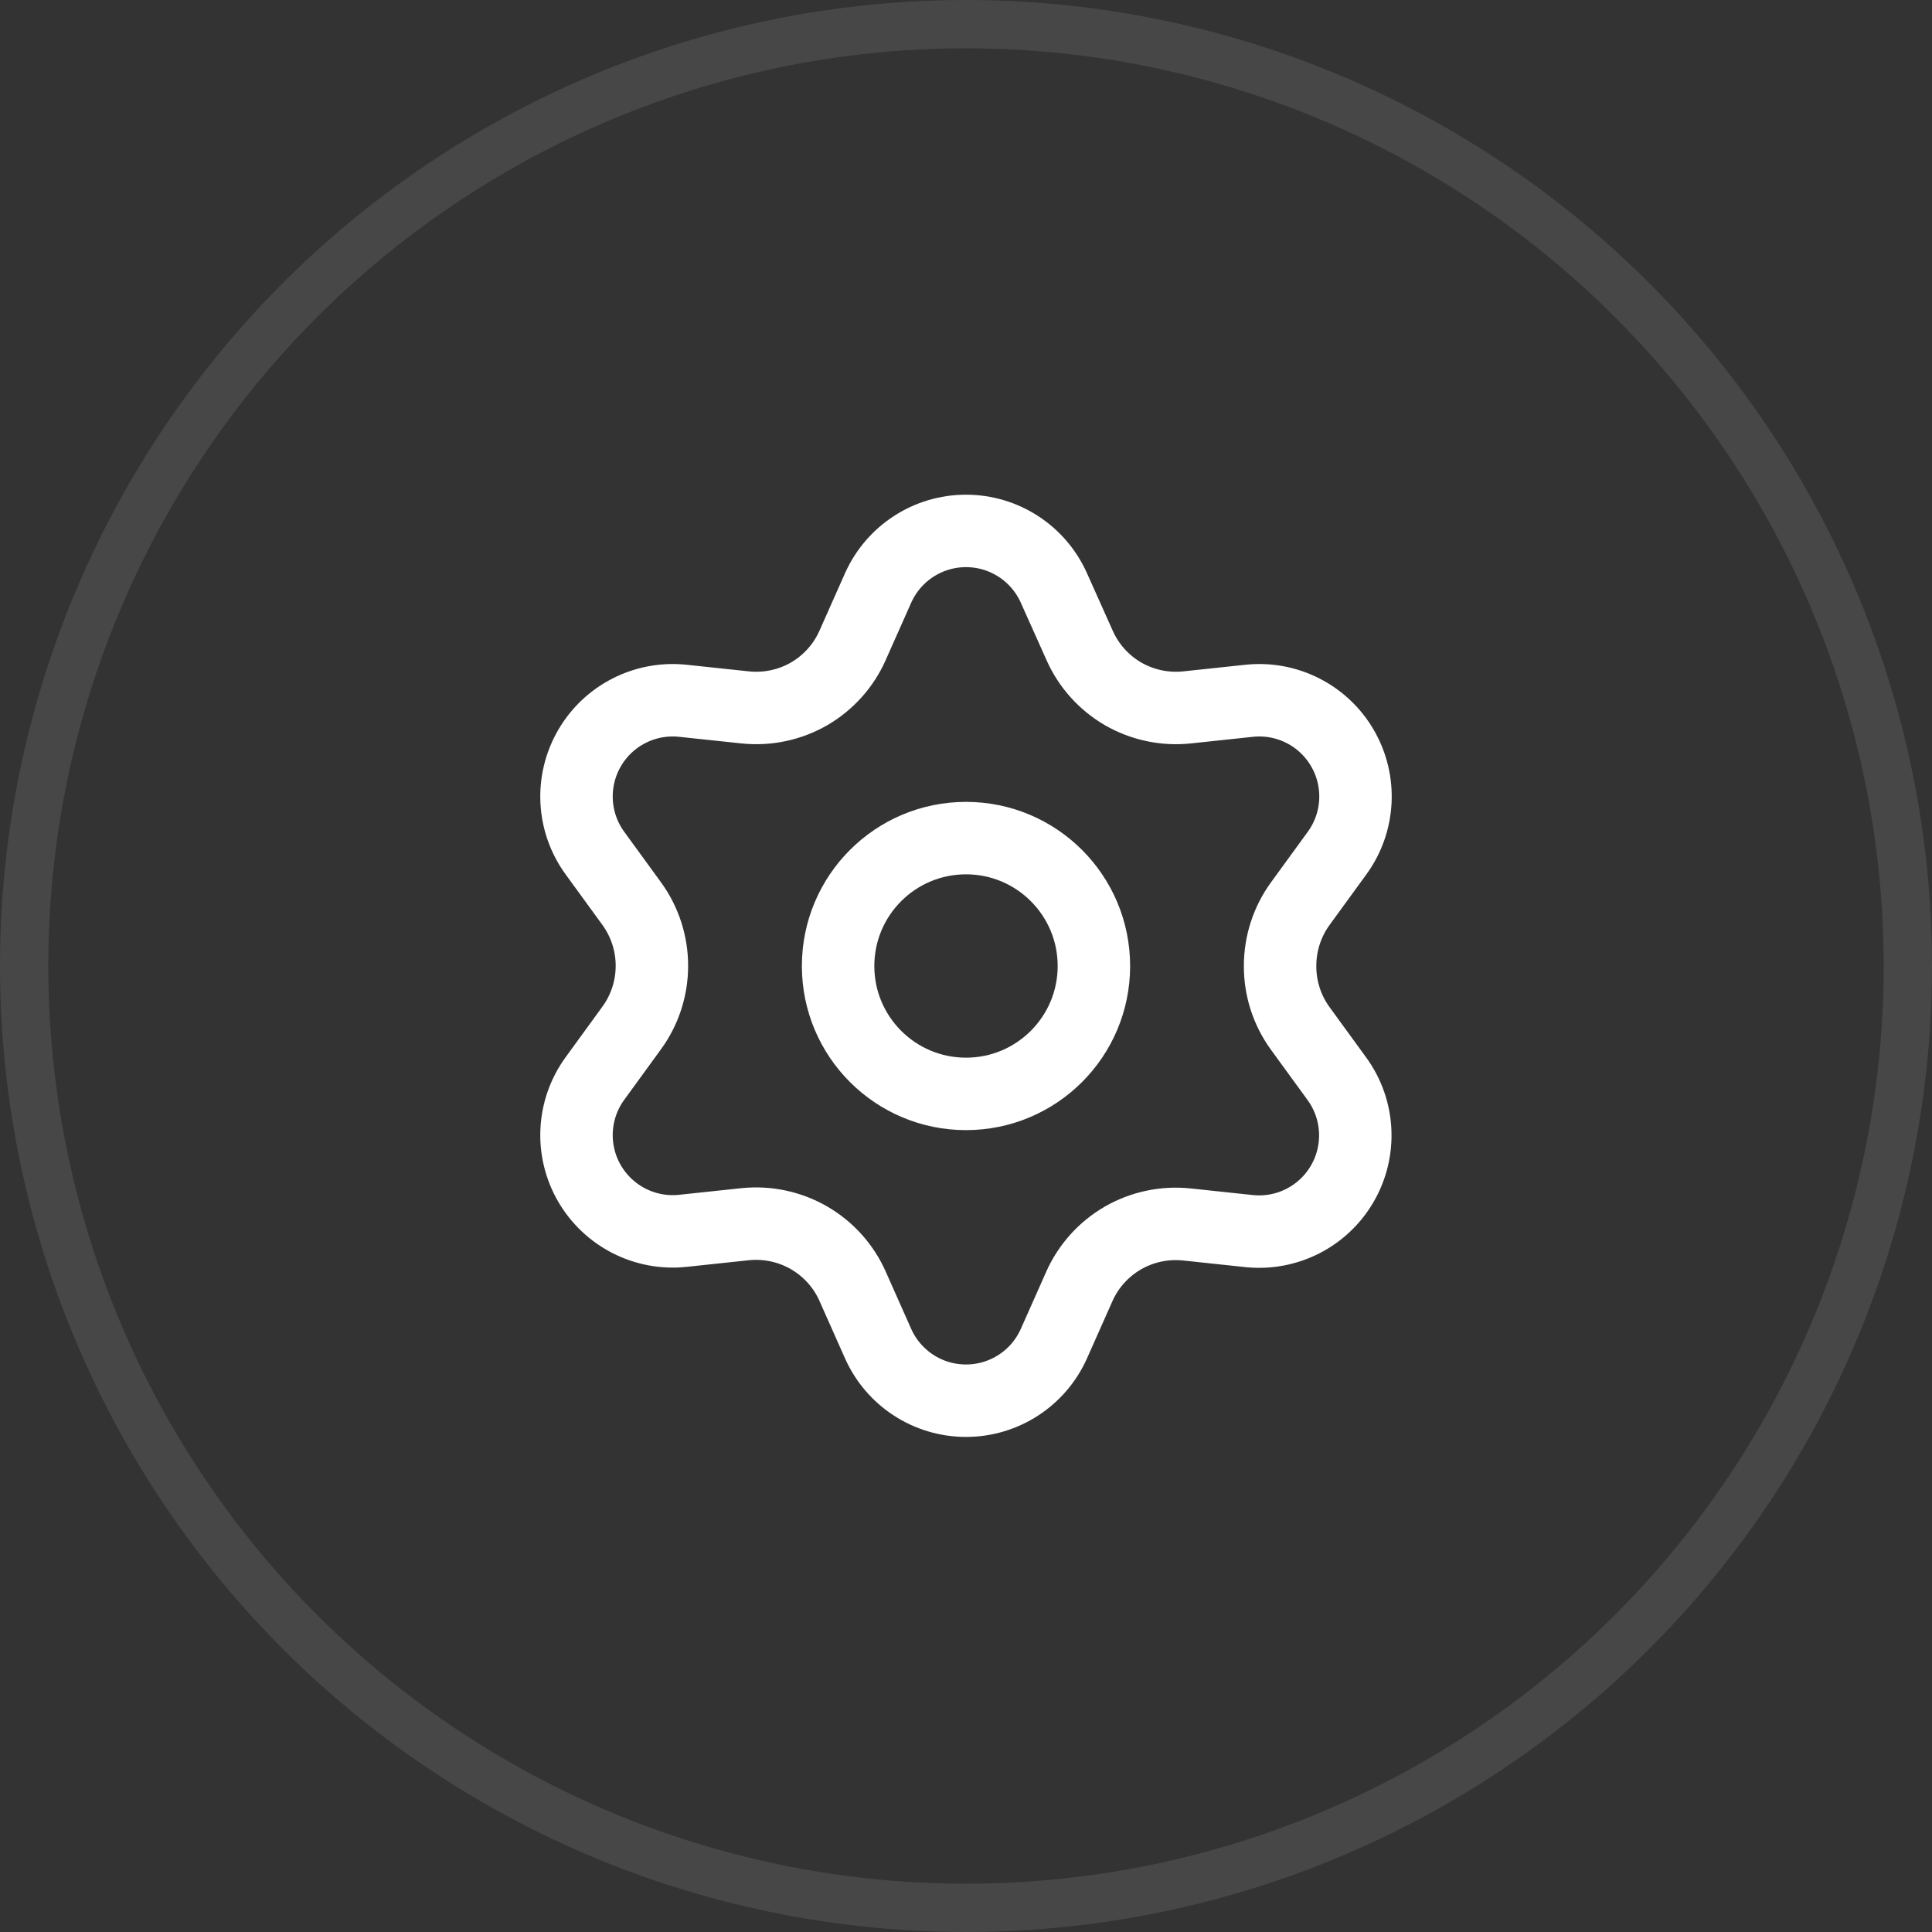
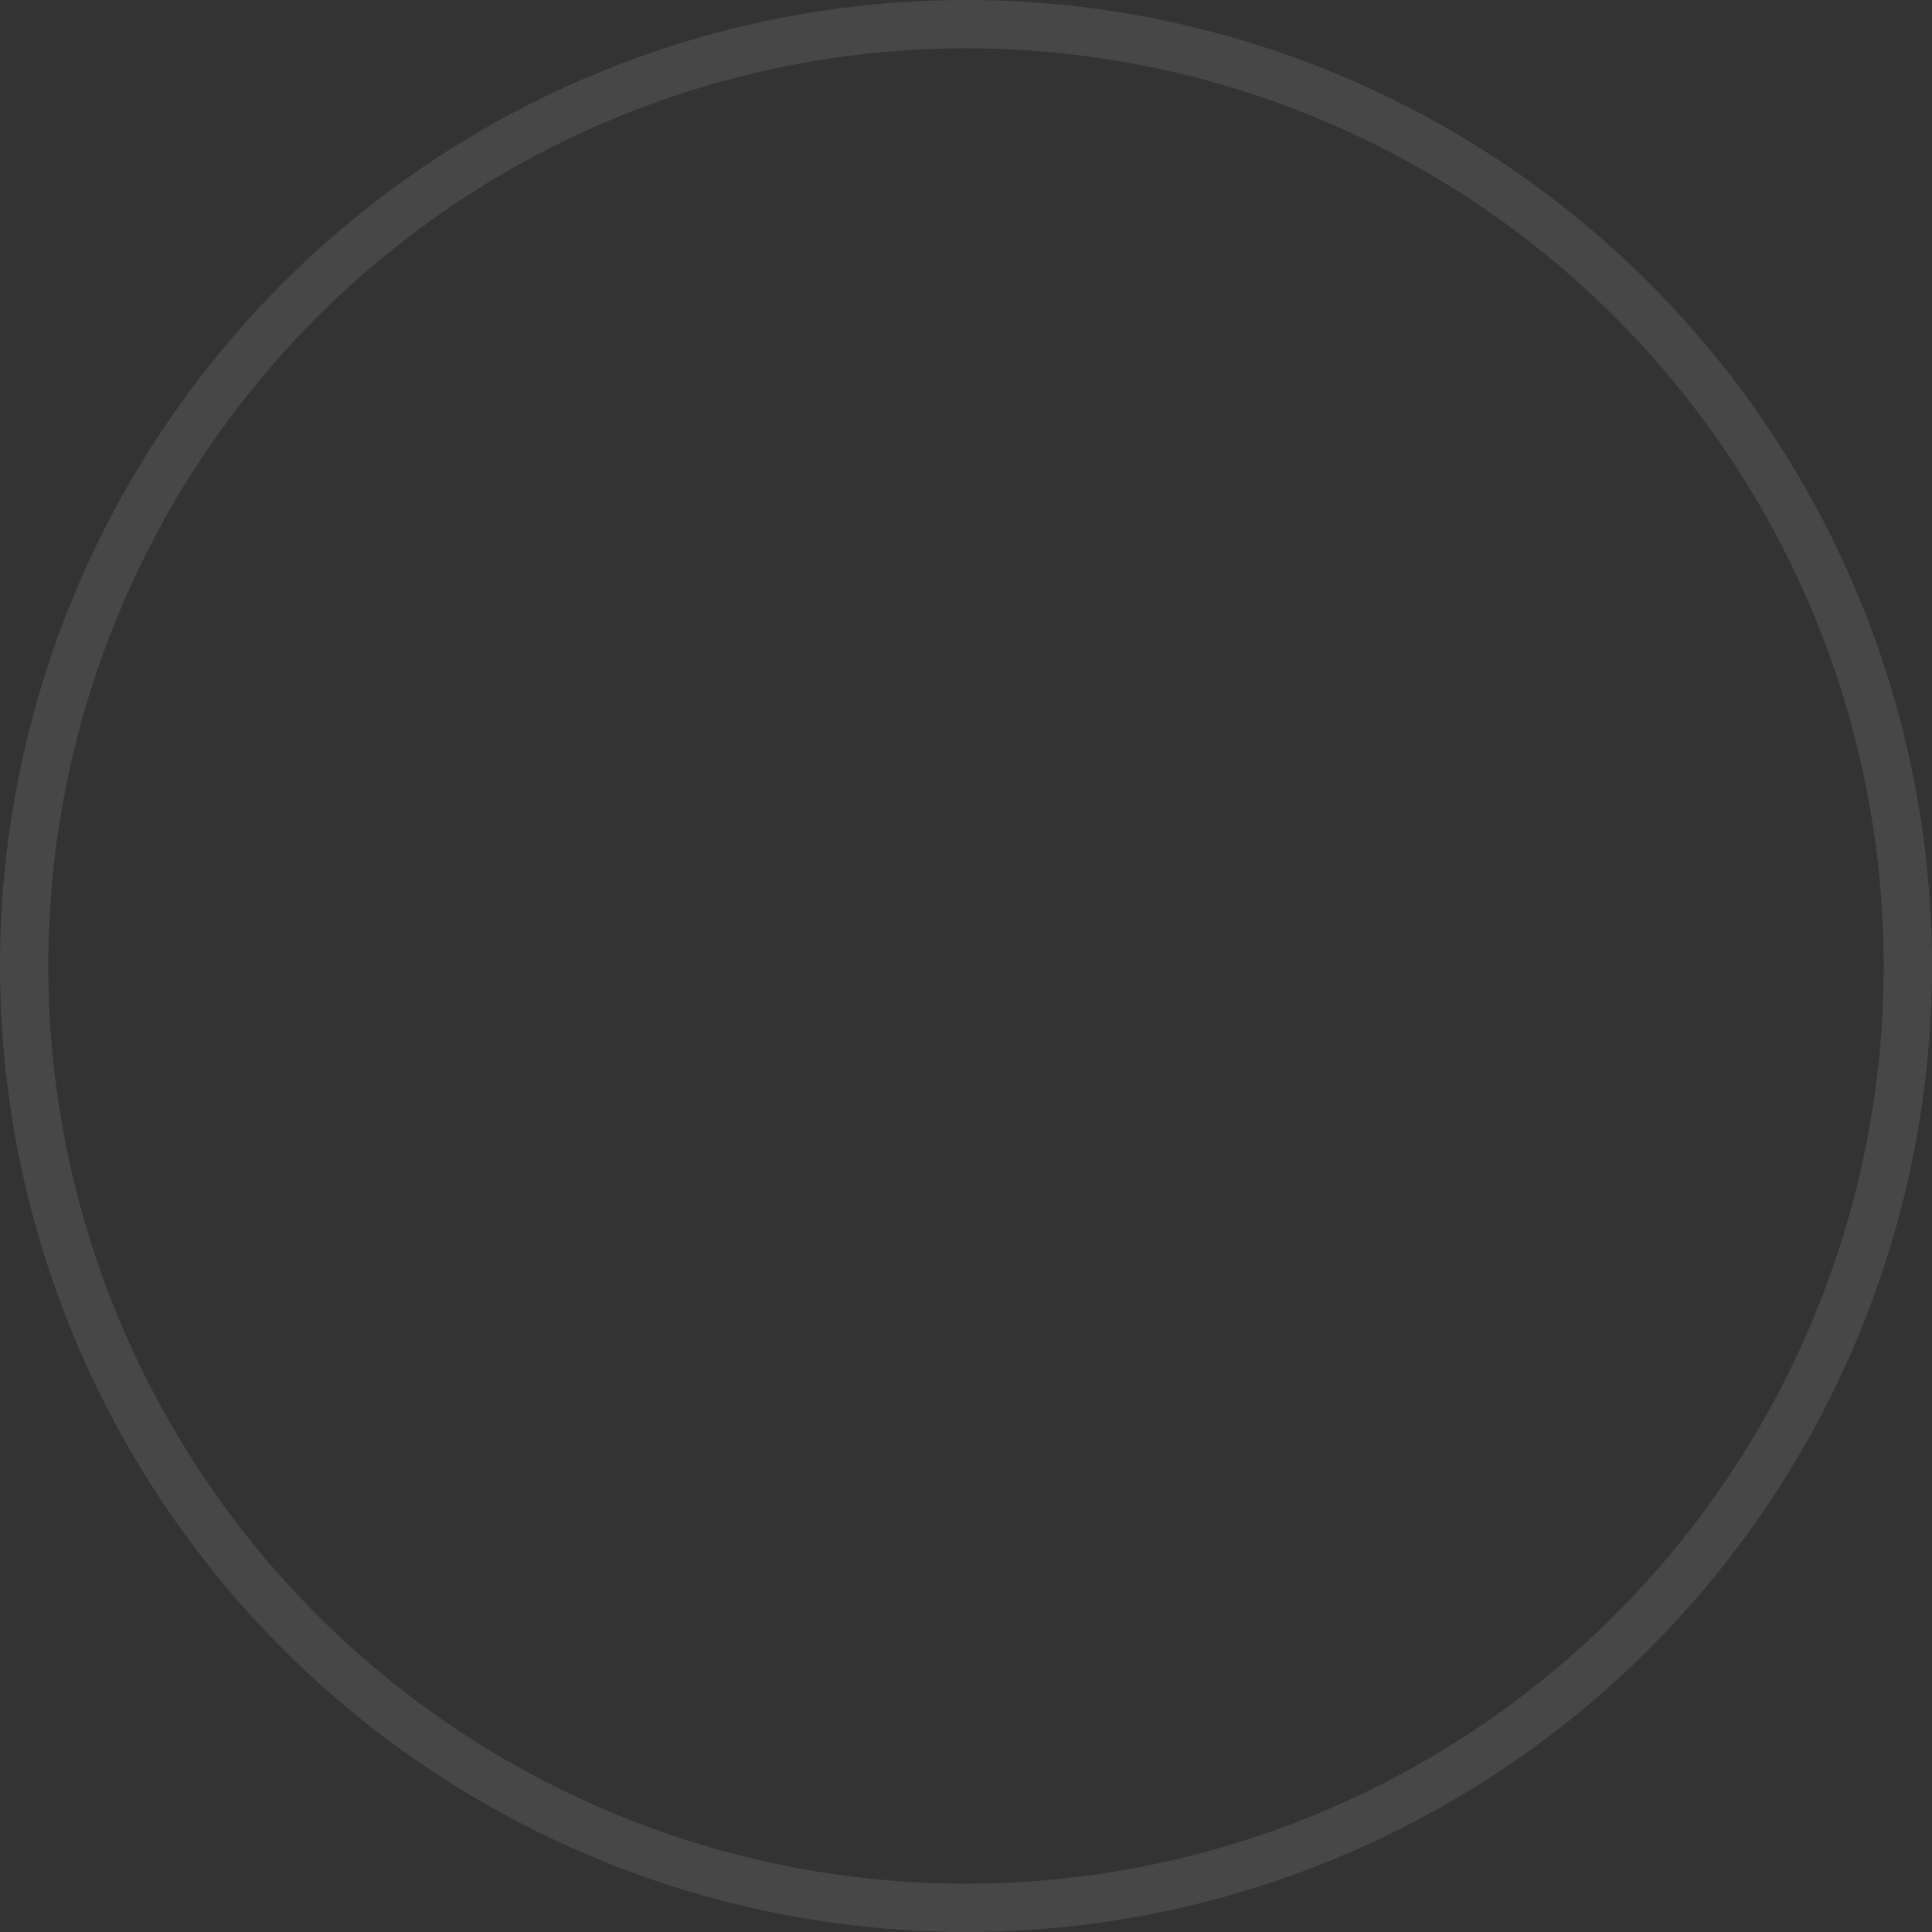
<svg xmlns="http://www.w3.org/2000/svg" width="40" height="40" viewBox="0 0 40 40" fill="none">
  <rect x="0" y="0" width="40" height="40" fill="#333333" stroke="none" />
  <circle cx="20" cy="20" r="19.5" stroke="white" stroke-opacity="0.1" />
-   <path fill-rule="evenodd" clip-rule="evenodd" d="M17.653 26.633L18.179 27.816C18.499 28.536 19.212 29 20 29V29C20.788 29 21.501 28.536 21.821 27.816L22.347 26.633C22.534 26.213 22.849 25.863 23.247 25.632V25.632C23.648 25.401 24.111 25.303 24.571 25.351L25.858 25.488C26.642 25.571 27.4 25.185 27.793 24.503V24.503C28.187 23.821 28.142 22.971 27.679 22.335L26.917 21.288C26.645 20.912 26.5 20.459 26.503 19.996V19.996C26.503 19.534 26.649 19.083 26.921 18.709L27.683 17.662C28.146 17.026 28.191 16.176 27.797 15.494V15.494C27.404 14.812 26.645 14.426 25.863 14.509L24.575 14.646C24.115 14.694 23.652 14.596 23.251 14.365V14.365C22.853 14.133 22.537 13.781 22.351 13.359L21.821 12.176C21.501 11.456 20.788 10.992 20 10.992V10.992C19.212 10.992 18.499 11.456 18.179 12.176L17.653 13.359C17.467 13.781 17.151 14.133 16.753 14.365V14.365C16.352 14.596 15.889 14.694 15.429 14.646L14.138 14.509C13.355 14.426 12.596 14.812 12.203 15.494V15.494C11.809 16.176 11.854 17.026 12.317 17.662L13.079 18.709C13.351 19.083 13.497 19.534 13.497 19.996V19.996C13.497 20.458 13.351 20.909 13.079 21.282L12.317 22.33C11.854 22.966 11.809 23.816 12.203 24.498V24.498C12.597 25.179 13.355 25.566 14.138 25.483L15.425 25.346C15.885 25.298 16.348 25.396 16.749 25.627V25.627C17.149 25.858 17.466 26.21 17.653 26.633V26.633Z" stroke="white" stroke-width="1.5" />
-   <circle cx="20" cy="20" r="2.648" stroke="white" stroke-width="1.5" stroke-linecap="round" stroke-linejoin="round" />
</svg>